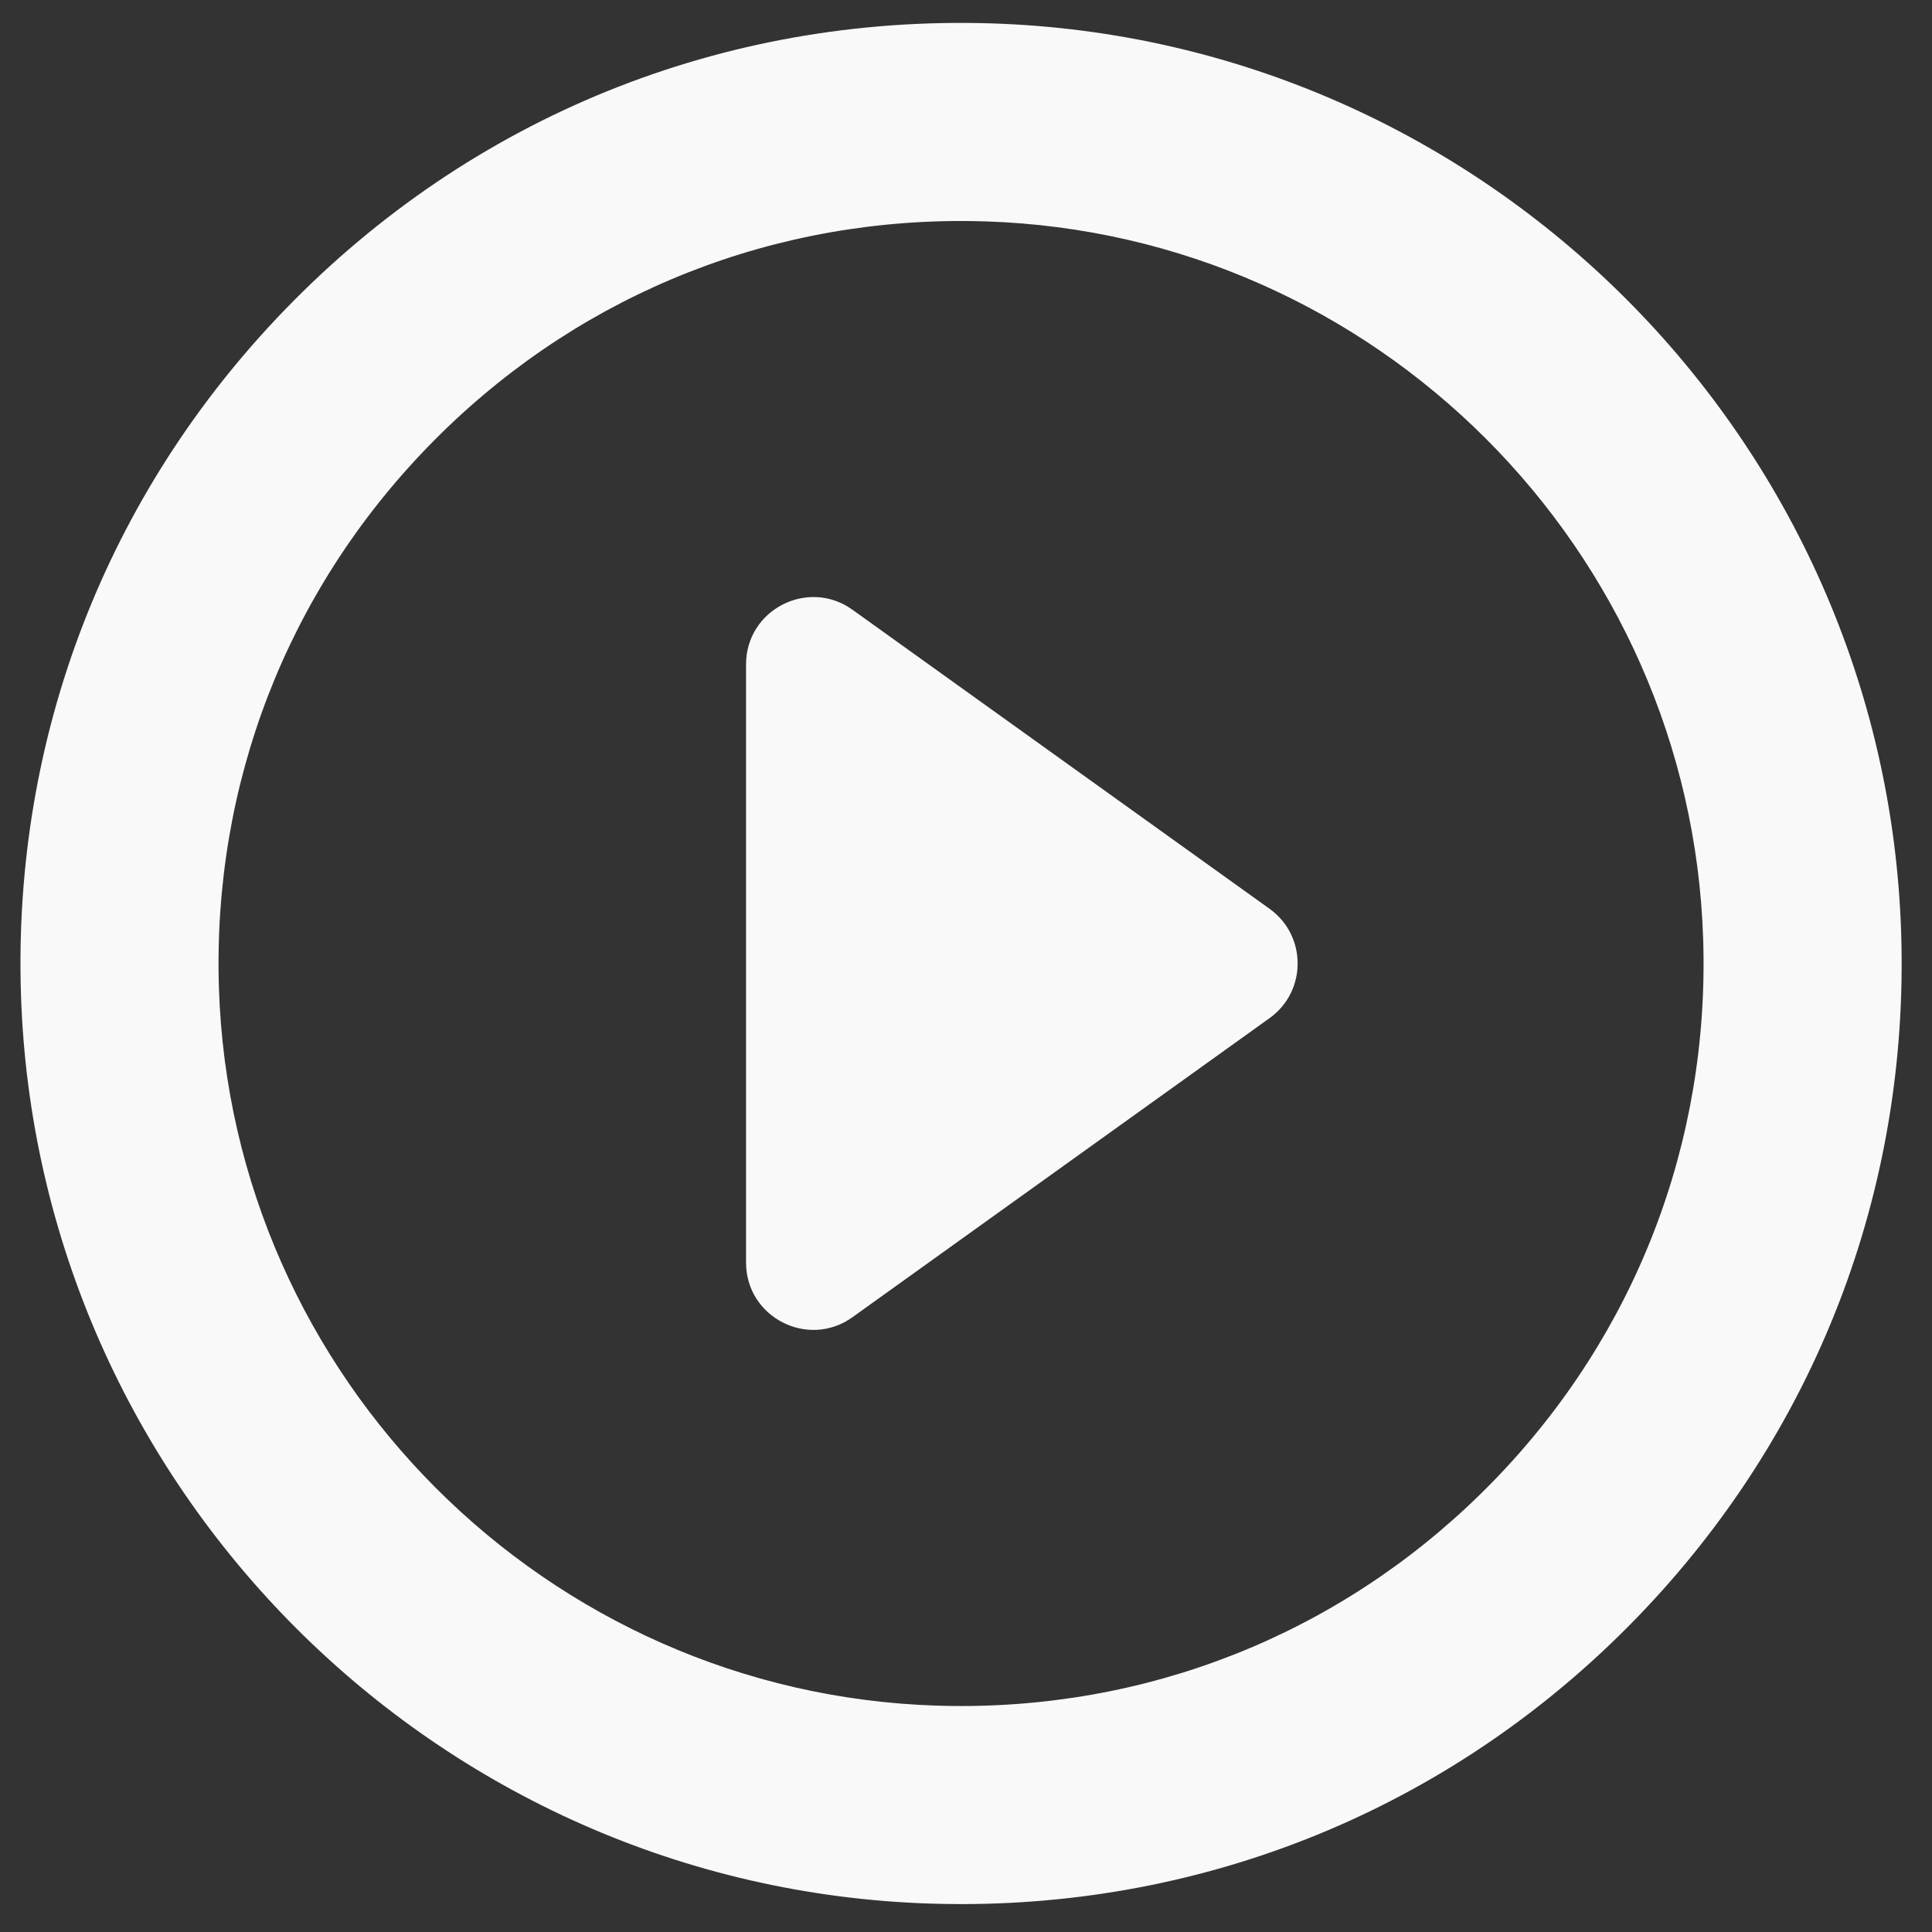
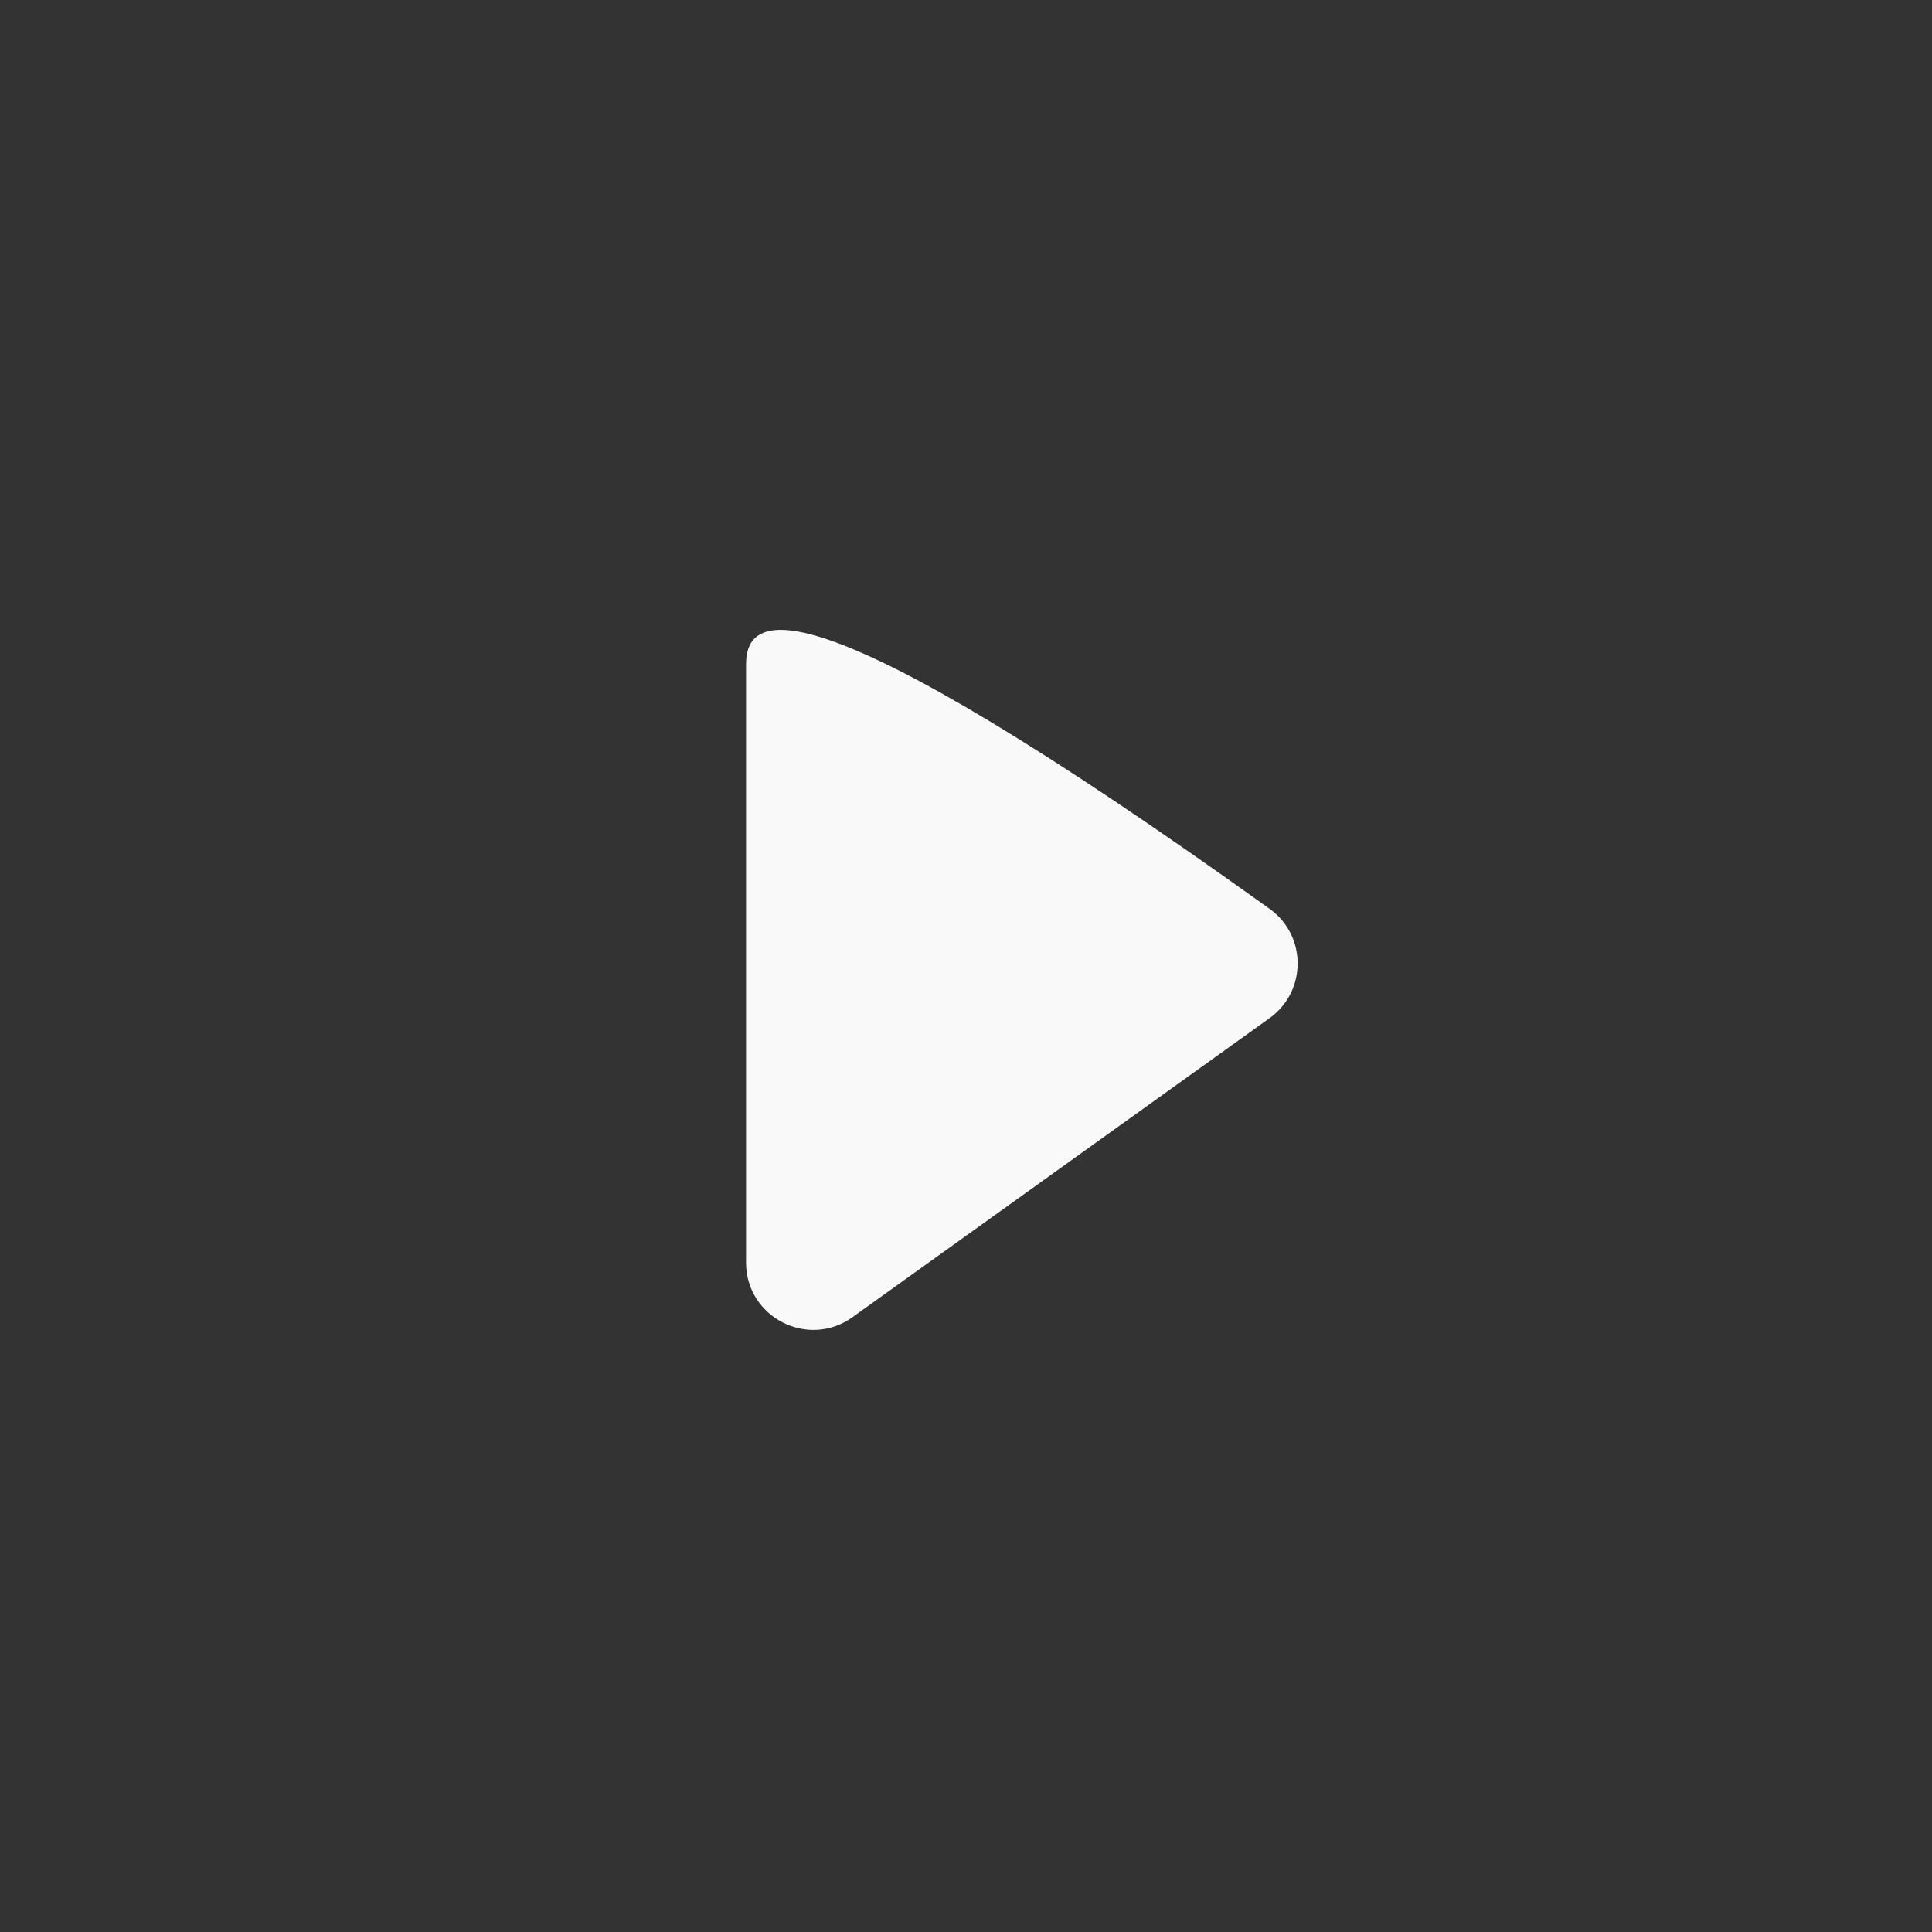
<svg xmlns="http://www.w3.org/2000/svg" width="54" height="54" viewBox="0 0 54 54" fill="none">
  <rect x="0" y="0" width="54" height="54" fill="#333333" stroke="none" />
-   <path d="M53.138 26.072C52.697 12.26 41.532 1.095 27.72 0.654C20.204 0.416 13.173 3.276 7.977 8.642C2.981 13.799 0.356 20.599 0.586 27.788C1.027 41.6 12.192 52.766 26.004 53.206C26.291 53.215 26.576 53.22 26.862 53.22C34.043 53.22 40.75 50.378 45.747 45.219C50.743 40.062 53.368 33.262 53.138 26.072ZM41.77 41.367C37.825 45.44 32.53 47.684 26.862 47.684C26.635 47.684 26.409 47.68 26.18 47.673C15.279 47.325 6.468 38.513 6.119 27.612C5.938 21.934 8.01 16.565 11.954 12.494C15.899 8.42 21.193 6.177 26.862 6.177C27.088 6.177 27.315 6.181 27.544 6.188C38.444 6.536 47.256 15.348 47.604 26.249C47.786 31.927 45.714 37.296 41.77 41.367Z" fill="#F9F9F9" />
-   <path d="M35.486 25.402L23.827 17.043C22.584 16.151 20.852 17.04 20.852 18.57V35.289C20.852 36.819 22.584 37.708 23.827 36.816L35.485 28.457C36.531 27.707 36.531 26.152 35.486 25.402Z" fill="#F9F9F9" />
+   <path d="M35.486 25.402C22.584 16.151 20.852 17.04 20.852 18.57V35.289C20.852 36.819 22.584 37.708 23.827 36.816L35.485 28.457C36.531 27.707 36.531 26.152 35.486 25.402Z" fill="#F9F9F9" />
</svg>